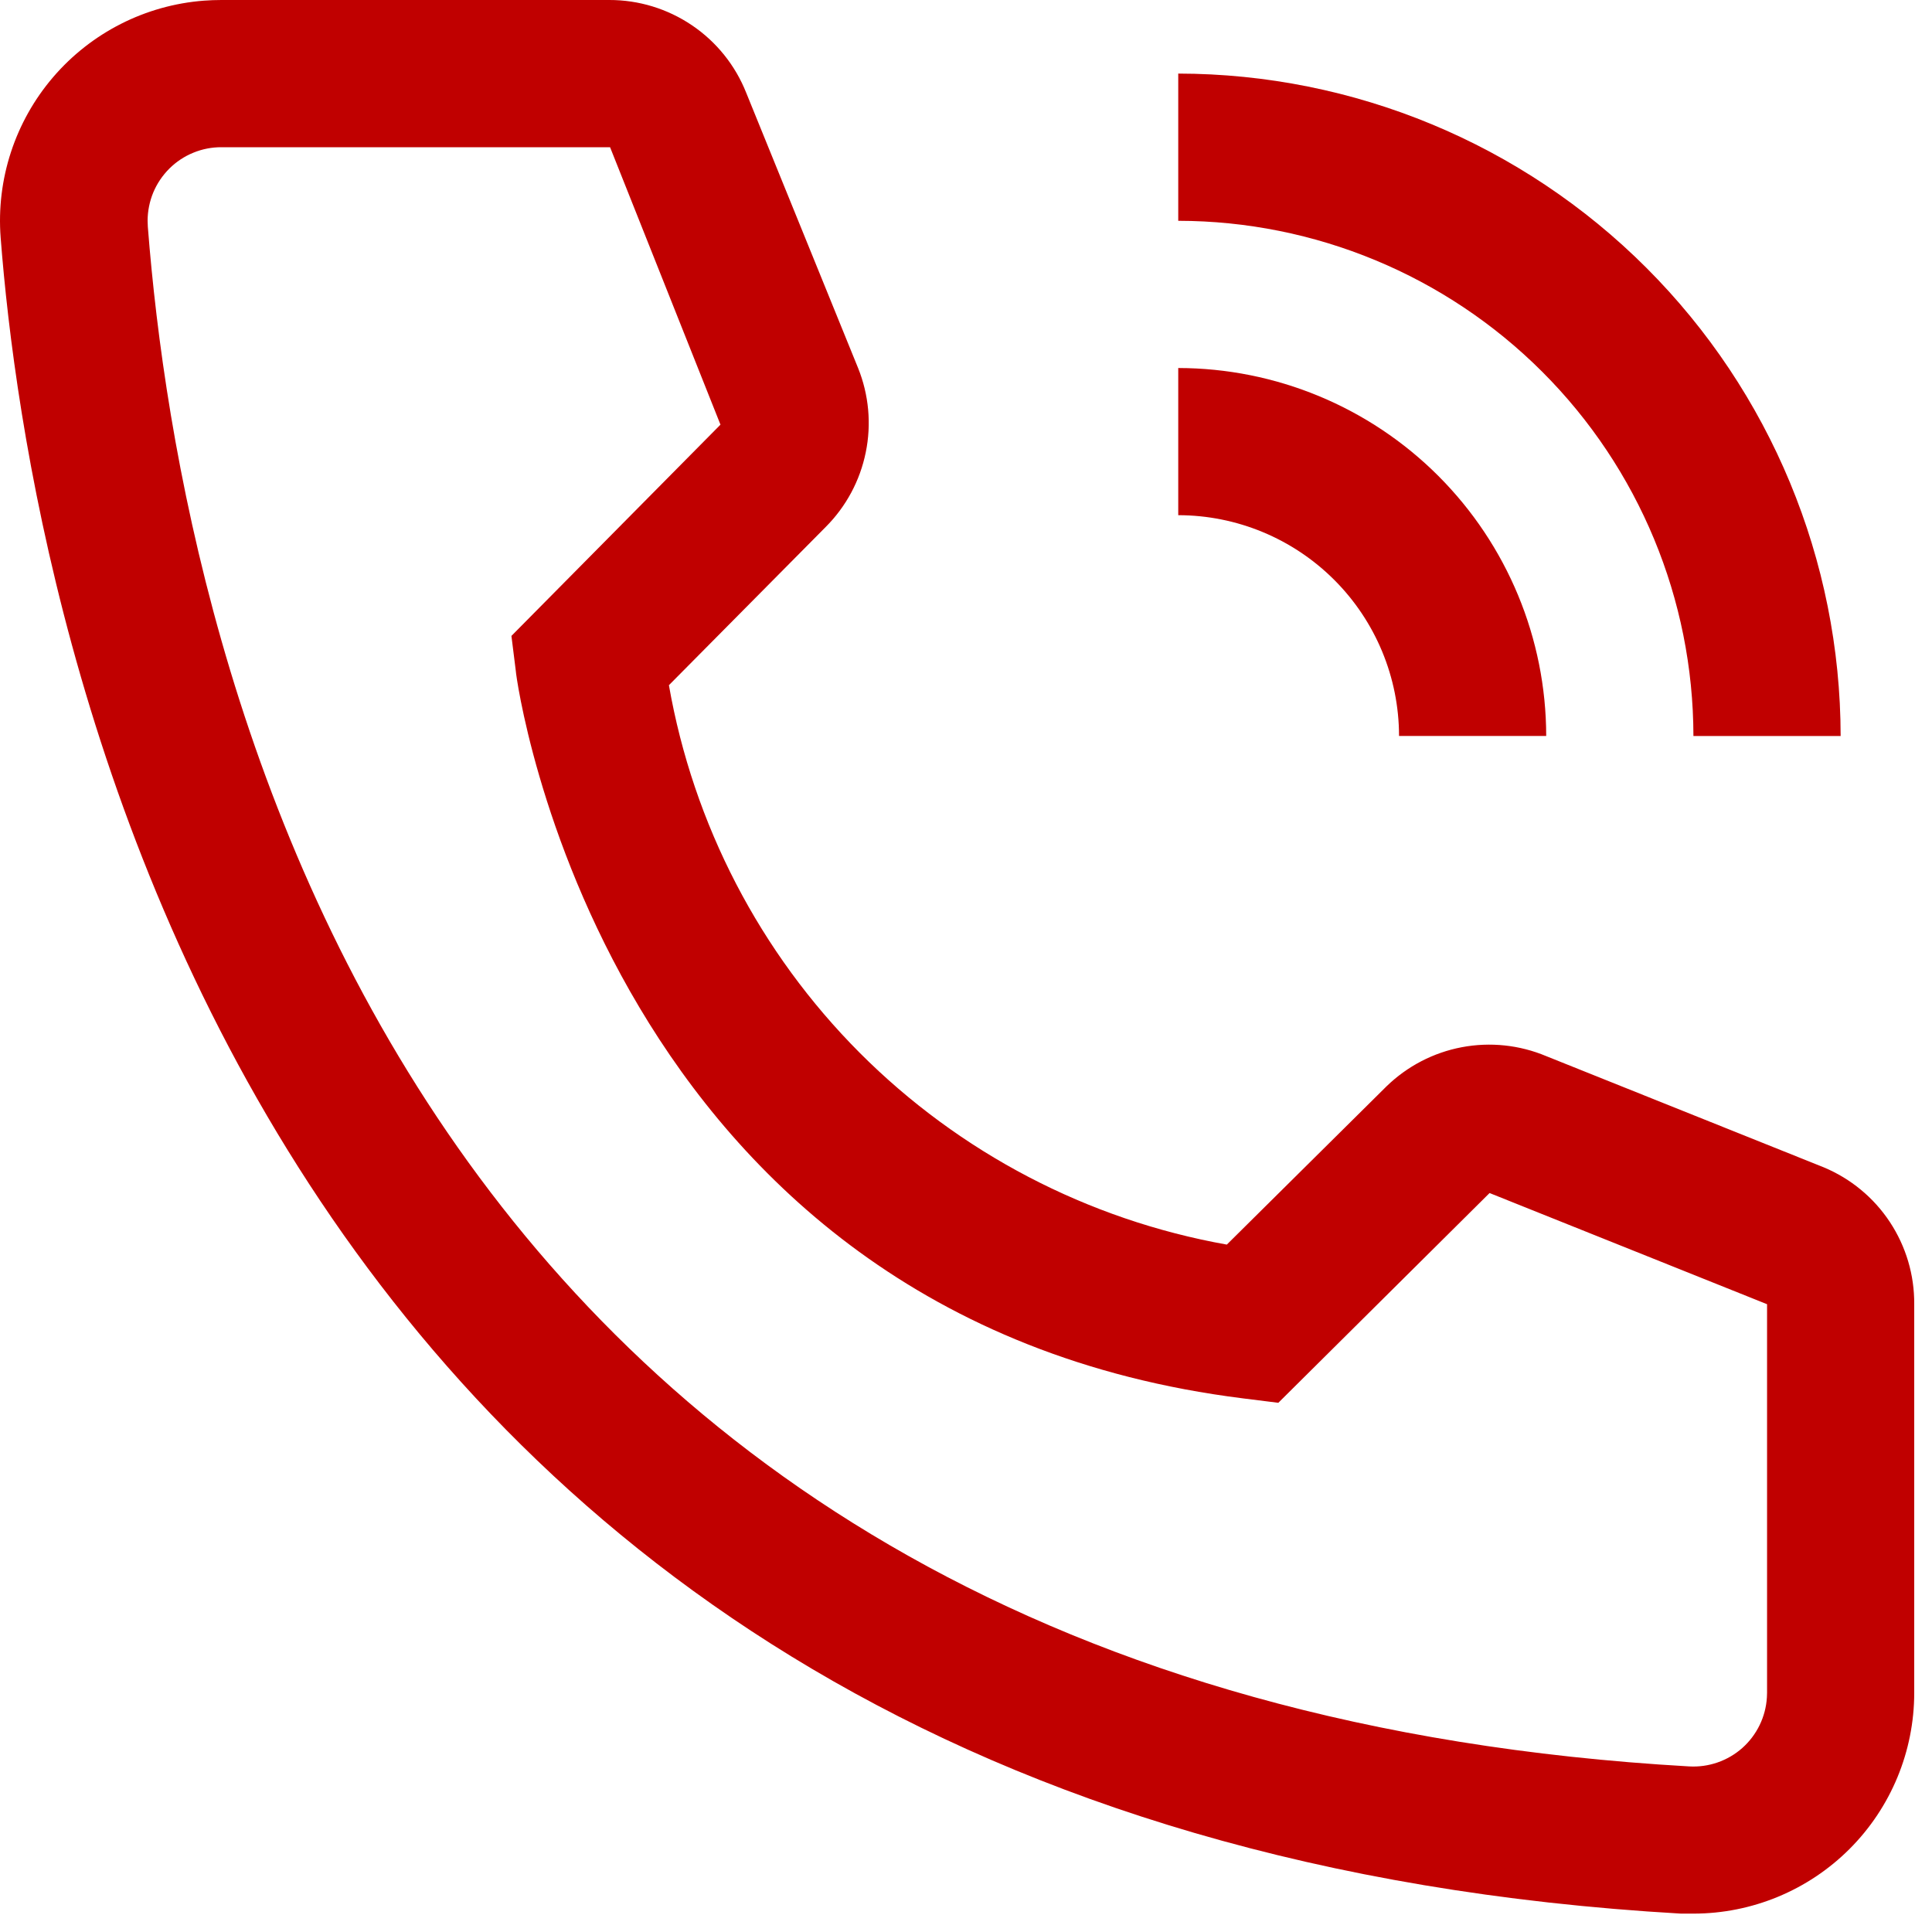
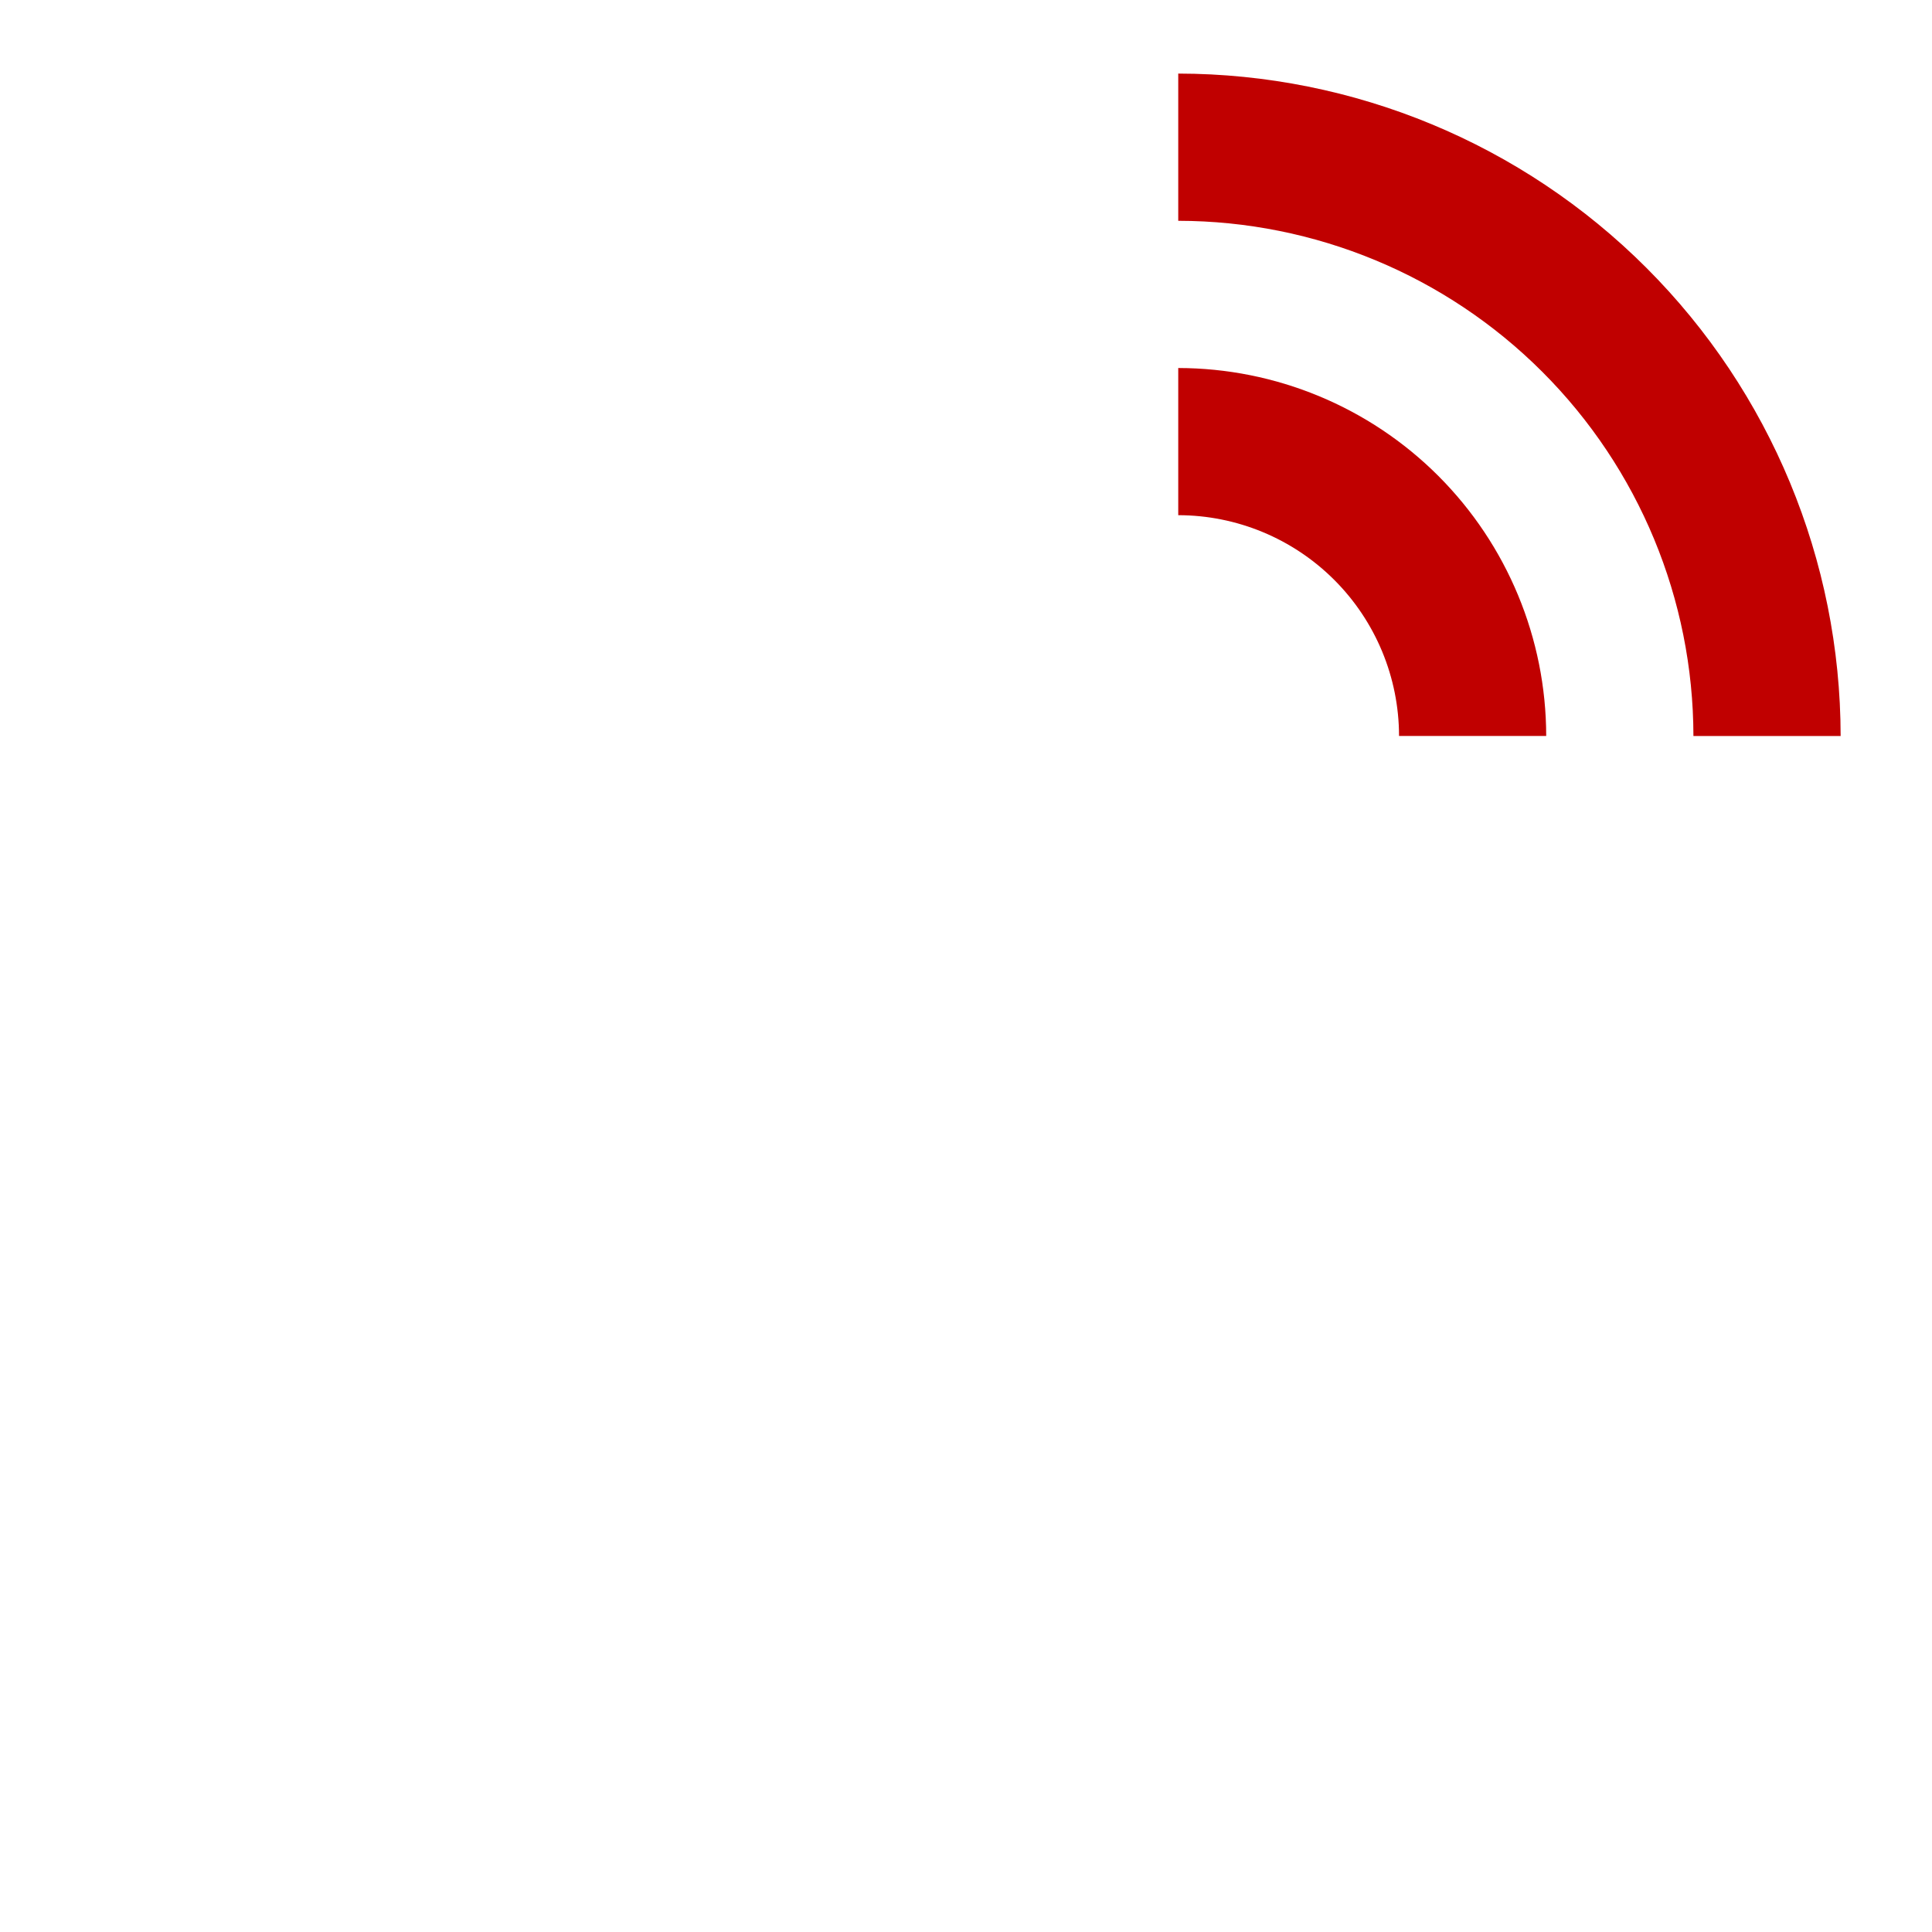
<svg xmlns="http://www.w3.org/2000/svg" width="35" height="35" viewBox="0 0 35 35" fill="none">
  <path d="M28.011 13.333H25.345C25.344 12.273 24.922 11.256 24.172 10.506C23.422 9.756 22.405 9.334 21.345 9.333V6.667C23.112 6.669 24.807 7.372 26.056 8.621C27.306 9.871 28.009 11.566 28.011 13.333Z" fill="#C00000" />
  <path d="M33.345 13.334H30.678C30.675 10.859 29.691 8.487 27.941 6.737C26.192 4.987 23.819 4.003 21.345 4V1.333C24.526 1.337 27.576 2.602 29.826 4.852C32.076 7.102 33.341 10.152 33.345 13.334Z" fill="#C00000" />
-   <path d="M30.678 34.667H30.452C4.252 33.16 0.532 11.053 0.012 4.307C-0.07 3.249 0.273 2.202 0.963 1.397C1.653 0.592 2.635 0.093 3.693 0.012C3.799 0.004 3.905 1.25012e-06 4.012 1.25012e-06H11.038C11.572 -0.001 12.094 0.159 12.537 0.459C12.979 0.758 13.321 1.184 13.518 1.68L15.545 6.667C15.74 7.151 15.789 7.683 15.684 8.195C15.58 8.707 15.328 9.177 14.958 9.547L12.118 12.413C12.56 14.935 13.767 17.26 15.575 19.073C17.383 20.885 19.704 22.098 22.225 22.547L25.118 19.68C25.494 19.315 25.968 19.068 26.483 18.971C26.997 18.874 27.529 18.93 28.012 19.133L33.038 21.147C33.527 21.351 33.944 21.695 34.236 22.137C34.528 22.579 34.682 23.097 34.678 23.627V30.667C34.678 31.727 34.257 32.745 33.507 33.495C32.757 34.245 31.739 34.667 30.678 34.667ZM4.012 2.667C3.837 2.666 3.663 2.7 3.501 2.767C3.339 2.833 3.192 2.931 3.068 3.054C2.944 3.178 2.845 3.324 2.777 3.486C2.71 3.648 2.675 3.821 2.674 3.996C2.674 4.033 2.676 4.07 2.678 4.107C3.292 12 7.225 30.667 30.598 32C30.951 32.021 31.298 31.901 31.563 31.667C31.827 31.432 31.988 31.102 32.009 30.749L32.012 30.667V23.627L26.985 21.613L23.158 25.413L22.518 25.333C10.918 23.88 9.345 12.28 9.345 12.16L9.265 11.52L13.052 7.693L11.052 2.667H4.012Z" fill="#C00000" />
</svg>